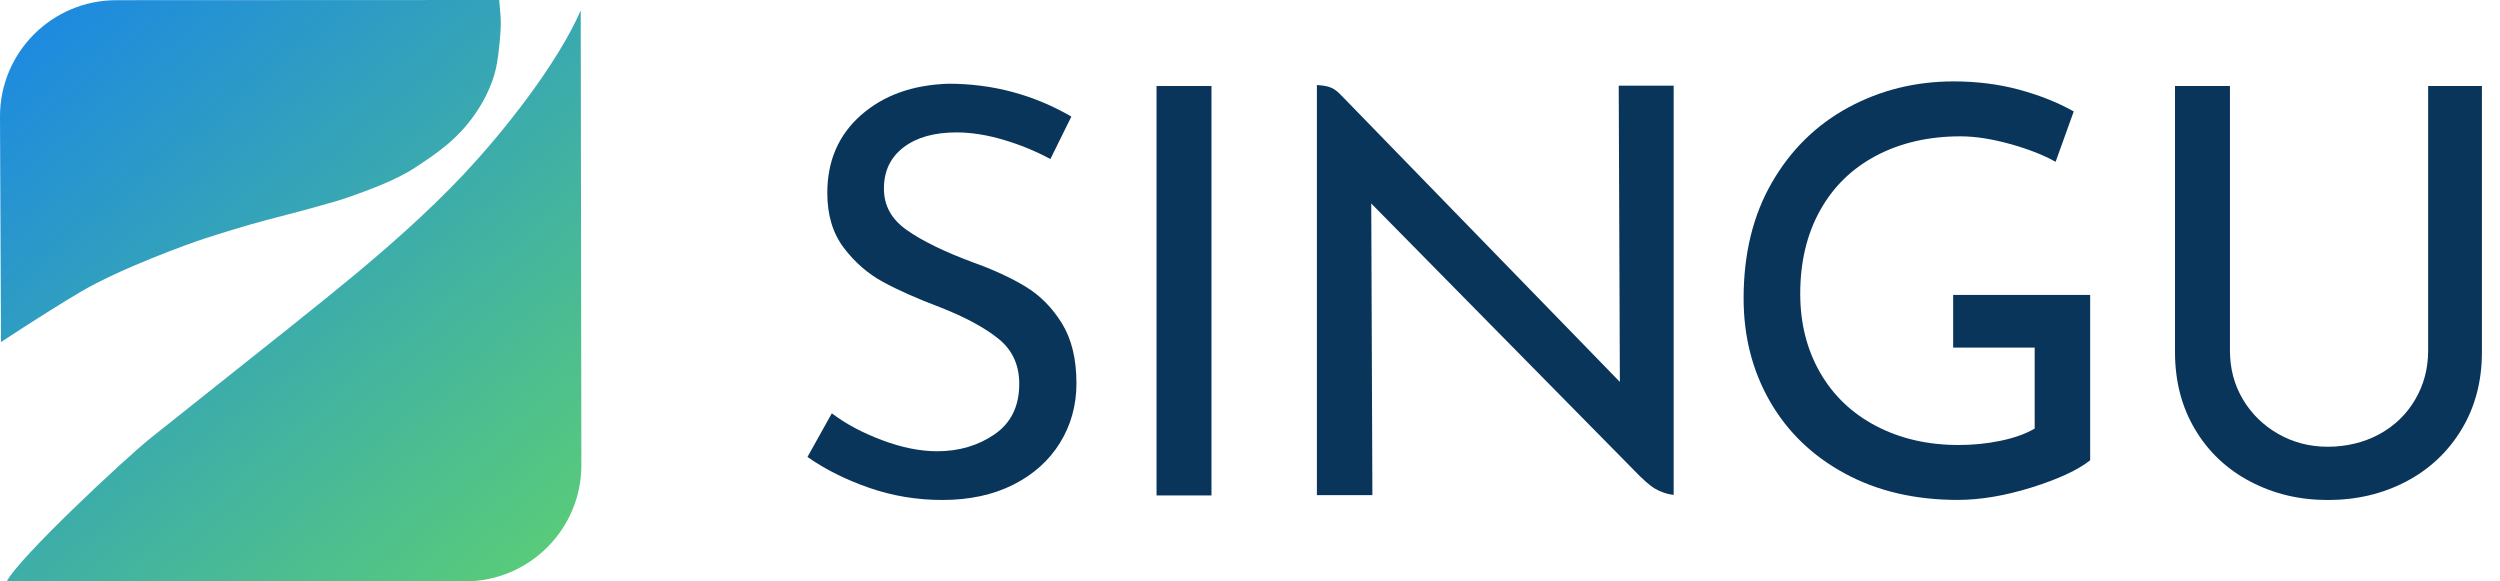
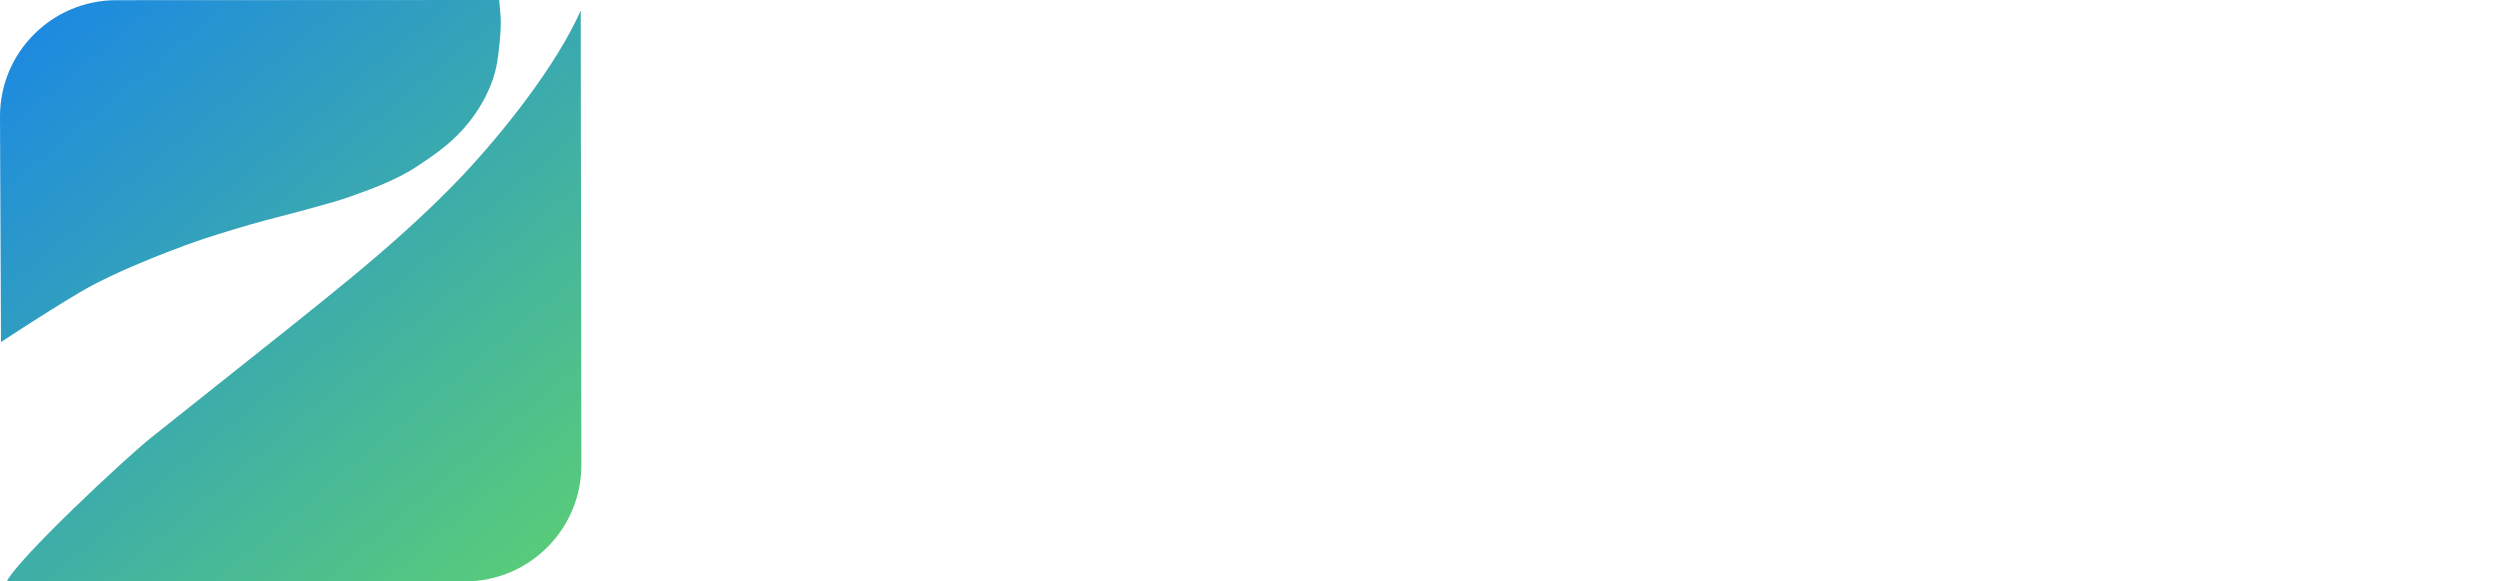
<svg xmlns="http://www.w3.org/2000/svg" width="86" height="20" viewBox="0 0 86 20" fill="none">
  <path fill-rule="evenodd" clip-rule="evenodd" d="M9.156 7.573C8.432 7.763 7.537 8.045 7.028 8.209C6.519 8.374 4.111 9.243 2.747 10.055C1.383 10.867 0.034 11.769 0.034 11.769L3.83136e-05 4.023C-0.01 1.808 1.786 0.006 4.005 0.006L17.172 0C17.172 0 17.194 0.19 17.223 0.618C17.252 1.045 17.136 1.97 17.1 2.153C17.097 2.164 17.095 2.177 17.092 2.191C17.05 2.419 16.932 3.055 16.358 3.9C15.746 4.799 14.986 5.303 14.277 5.767C13.601 6.214 12.573 6.577 12.041 6.765C12.015 6.774 11.991 6.783 11.967 6.791C11.474 6.968 9.977 7.359 9.224 7.555L9.156 7.573ZM19.977 0.36C19.158 2.228 17.307 4.554 15.954 5.991L15.955 5.992C14.648 7.381 13.138 8.677 12.139 9.504C10.992 10.454 9.035 12.007 7.348 13.345C6.522 14.001 5.761 14.604 5.191 15.061C4.253 15.813 0.634 19.204 0.234 19.997L15.992 20C18.212 20 20.009 18.198 19.999 15.982L19.977 0.36Z" fill="url(#paint0_linear_994_23199)" />
-   <path d="M34.518 4.808C33.946 4.64 33.408 4.555 32.901 4.555C32.134 4.555 31.527 4.727 31.079 5.071C30.631 5.415 30.407 5.886 30.407 6.484C30.407 7.081 30.67 7.546 31.196 7.915C31.722 8.286 32.472 8.653 33.446 9.016C34.173 9.276 34.787 9.559 35.287 9.864C35.787 10.169 36.203 10.591 36.534 11.13C36.865 11.669 37.03 12.354 37.03 13.185C37.03 13.938 36.842 14.621 36.465 15.231C36.088 15.842 35.553 16.322 34.858 16.673C34.163 17.024 33.348 17.199 32.413 17.199C31.543 17.199 30.705 17.06 29.9 16.781C29.095 16.502 28.387 16.147 27.777 15.719L28.615 14.218C29.095 14.582 29.673 14.891 30.348 15.143C31.023 15.397 31.654 15.523 32.238 15.523C32.991 15.523 33.651 15.328 34.215 14.939C34.78 14.549 35.062 13.971 35.062 13.205C35.062 12.556 34.825 12.04 34.351 11.657C33.877 11.273 33.212 10.914 32.354 10.576C31.562 10.277 30.903 9.985 30.377 9.699C29.852 9.413 29.4 9.02 29.023 8.52C28.646 8.02 28.459 7.393 28.459 6.64C28.459 5.536 28.845 4.642 29.618 3.961C30.391 3.279 31.394 2.919 32.628 2.88C34.147 2.88 35.556 3.257 36.855 4.01L36.134 5.471C35.628 5.198 35.089 4.978 34.517 4.808H34.518Z" fill="#0A355B" />
-   <path d="M41.675 2.958V17.043H39.785V2.958H41.675Z" fill="#0A355B" />
-   <path d="M55.684 2.948L55.723 13.137L46.145 3.286H46.143C46.126 3.27 45.956 3.068 45.743 2.998C45.531 2.927 45.301 2.927 45.301 2.927V17.033H47.21L47.171 7L56.421 16.39C56.421 16.39 56.424 16.392 56.429 16.397C56.477 16.442 56.736 16.697 56.936 16.812C57.269 17.004 57.574 17.024 57.574 17.024V2.948H55.684Z" fill="#0A355B" />
-   <path d="M69.887 16.769C68.971 17.054 68.124 17.197 67.344 17.197C65.876 17.197 64.584 16.895 63.468 16.291C62.351 15.688 61.491 14.859 60.886 13.807C60.282 12.755 59.98 11.574 59.98 10.262C59.98 8.729 60.305 7.401 60.955 6.277C61.604 5.154 62.48 4.294 63.584 3.696C64.688 3.099 65.896 2.8 67.207 2.8C67.999 2.8 68.746 2.894 69.448 3.082C70.149 3.271 70.779 3.521 71.337 3.833L70.713 5.566C70.298 5.332 69.775 5.128 69.145 4.953C68.515 4.778 67.947 4.69 67.441 4.69C66.35 4.69 65.385 4.911 64.547 5.352C63.709 5.794 63.063 6.423 62.609 7.242C62.154 8.061 61.928 9.016 61.928 10.106C61.928 11.119 62.155 12.021 62.609 12.814C63.064 13.606 63.707 14.22 64.538 14.655C65.369 15.09 66.318 15.308 67.382 15.308C67.876 15.308 68.356 15.259 68.824 15.162C69.292 15.064 69.681 14.925 69.993 14.743V11.957H67.188V10.145H71.902V15.834C71.474 16.171 70.801 16.483 69.886 16.769H69.887Z" fill="#0A355B" />
-   <path d="M77.157 13.741C77.456 14.241 77.862 14.637 78.375 14.929C78.888 15.221 79.456 15.368 80.079 15.368C80.703 15.368 81.316 15.225 81.843 14.939C82.368 14.653 82.781 14.258 83.079 13.75C83.378 13.244 83.528 12.679 83.528 12.056V2.958H85.378V12.114C85.378 13.115 85.144 14.001 84.677 14.774C84.209 15.547 83.573 16.144 82.768 16.566C81.962 16.988 81.066 17.2 80.079 17.2C79.093 17.2 78.216 16.988 77.411 16.566C76.606 16.144 75.972 15.547 75.512 14.774C75.05 14.001 74.82 13.115 74.82 12.114V2.958H76.71V12.056C76.71 12.679 76.859 13.241 77.158 13.741H77.157Z" fill="#0A355B" />
  <defs>
    <linearGradient id="paint0_linear_994_23199" x1="21.699" y1="22.6" x2="1.399" y2="-1.599" gradientUnits="userSpaceOnUse">
      <stop stop-color="#63D768" />
      <stop offset="1" stop-color="#1985E8" />
    </linearGradient>
  </defs>
</svg>